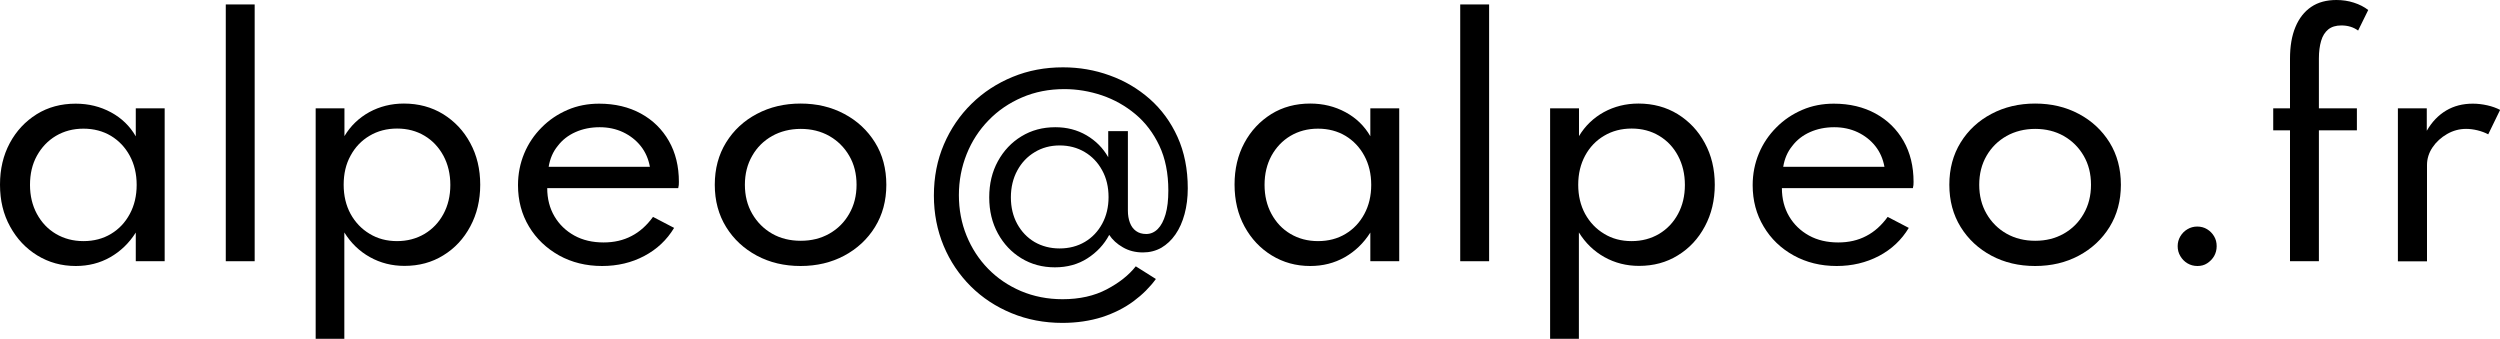
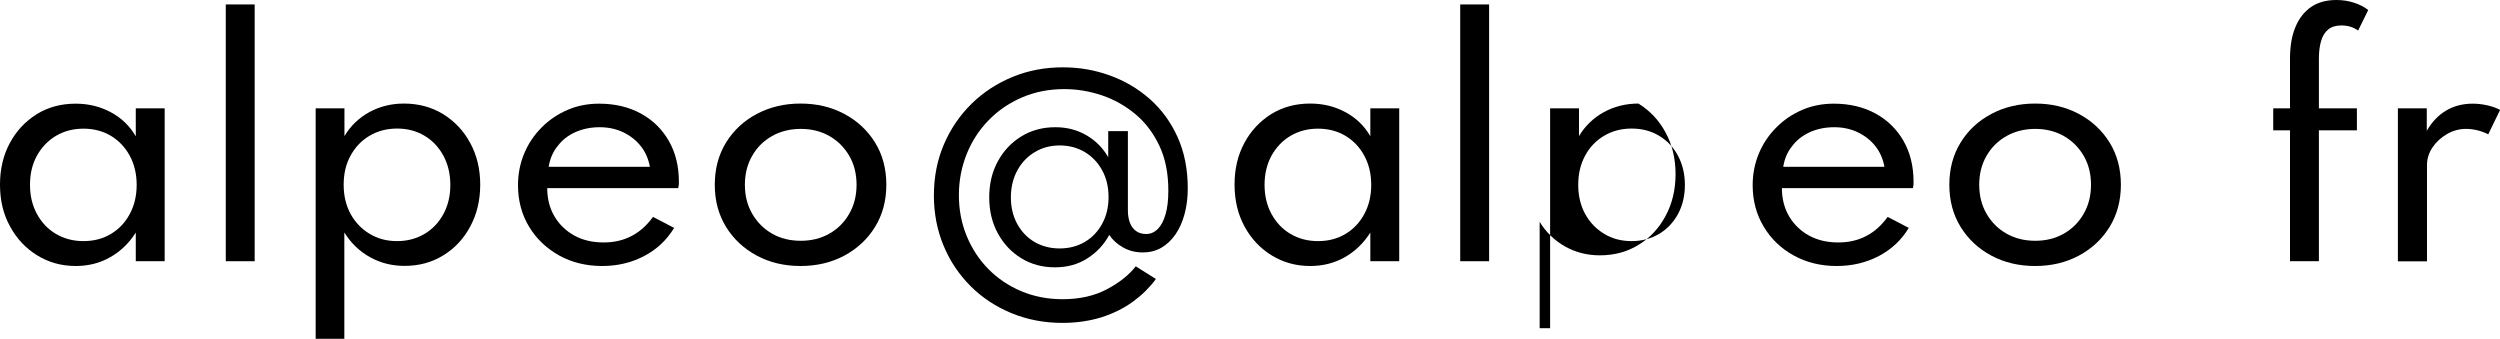
<svg xmlns="http://www.w3.org/2000/svg" id="Calque_1" x="0px" y="0px" viewBox="0 0 225 30.5" style="enable-background:new 0 0 225 30.5;" xml:space="preserve">
  <g>
    <path d="M6.82,23.94c-1.28,0-2.43-0.32-3.46-0.95s-1.85-1.5-2.45-2.6C0.3,19.29,0,18.04,0,16.62c0-1.4,0.29-2.64,0.88-3.74  s1.4-1.96,2.42-2.6c1.03-0.64,2.2-0.95,3.51-0.95c1.16,0,2.22,0.26,3.18,0.78c0.96,0.52,1.7,1.24,2.23,2.16V9.75h2.6v13.76h-2.6  v-2.58c-0.6,0.95-1.37,1.69-2.3,2.22C8.99,23.68,7.95,23.94,6.82,23.94z M7.51,21.7c0.94,0,1.77-0.22,2.48-0.65  c0.72-0.43,1.28-1.03,1.69-1.79c0.41-0.76,0.62-1.63,0.62-2.62c0-0.99-0.21-1.86-0.62-2.62c-0.41-0.76-0.98-1.36-1.69-1.79  c-0.72-0.43-1.55-0.65-2.48-0.65c-0.93,0-1.75,0.22-2.48,0.65c-0.72,0.43-1.29,1.03-1.71,1.79c-0.42,0.76-0.62,1.63-0.62,2.62  c0,0.98,0.21,1.85,0.62,2.61c0.42,0.77,0.98,1.37,1.71,1.8C5.76,21.48,6.59,21.7,7.51,21.7z" />
    <path d="M20.32,23.51V0.4h2.6v23.11H20.32z" />
    <path d="M28.41,30.5V9.75H31v2.5c0.55-0.92,1.3-1.64,2.24-2.16c0.94-0.51,1.98-0.77,3.11-0.77c1.32,0,2.5,0.32,3.53,0.95  c1.03,0.64,1.85,1.5,2.44,2.6c0.6,1.1,0.9,2.35,0.9,3.76c0,1.39-0.3,2.64-0.89,3.74c-0.59,1.11-1.4,1.98-2.43,2.61  c-1.03,0.64-2.19,0.95-3.5,0.95c-1.12,0-2.16-0.26-3.11-0.79c-0.95-0.53-1.71-1.27-2.3-2.22v9.57H28.41z M35.73,21.7  c0.93,0,1.75-0.22,2.48-0.65c0.72-0.43,1.29-1.03,1.7-1.79c0.41-0.76,0.62-1.63,0.62-2.61c0-0.99-0.21-1.86-0.62-2.63  c-0.42-0.77-0.98-1.37-1.7-1.8c-0.72-0.43-1.54-0.65-2.47-0.65c-0.93,0-1.76,0.22-2.48,0.65c-0.73,0.43-1.3,1.03-1.71,1.79  c-0.42,0.76-0.62,1.63-0.62,2.62c0,0.99,0.21,1.86,0.62,2.62c0.42,0.76,0.99,1.36,1.71,1.79C33.98,21.48,34.8,21.7,35.73,21.7z" />
    <path d="M54.19,23.94c-1.44,0-2.73-0.32-3.87-0.95c-1.14-0.64-2.05-1.5-2.71-2.6c-0.66-1.1-0.99-2.34-0.99-3.72  c0-1.02,0.19-1.97,0.56-2.86c0.37-0.89,0.9-1.67,1.57-2.34c0.67-0.68,1.45-1.2,2.33-1.58c0.88-0.38,1.83-0.56,2.84-0.56  c1.43,0,2.68,0.3,3.76,0.89c1.08,0.59,1.92,1.42,2.52,2.47s0.9,2.28,0.9,3.68c0,0.12,0,0.21-0.01,0.28  c-0.01,0.07-0.03,0.17-0.05,0.28H49.25c0,0.96,0.22,1.81,0.65,2.54c0.43,0.73,1.03,1.31,1.79,1.73c0.76,0.42,1.64,0.62,2.63,0.62  c0.94,0,1.78-0.19,2.52-0.58c0.74-0.38,1.38-0.96,1.93-1.72l1.9,0.99c-0.65,1.08-1.55,1.93-2.69,2.53  C56.85,23.64,55.58,23.94,54.19,23.94z M49.38,15.01h9.11c-0.13-0.71-0.4-1.33-0.82-1.86c-0.42-0.53-0.96-0.95-1.59-1.25  c-0.64-0.3-1.34-0.45-2.11-0.45c-0.8,0-1.53,0.15-2.18,0.44c-0.65,0.29-1.18,0.7-1.59,1.24C49.77,13.65,49.5,14.28,49.38,15.01z" />
    <path d="M72.05,23.94c-1.46,0-2.77-0.31-3.93-0.93s-2.09-1.48-2.77-2.58c-0.68-1.1-1.02-2.37-1.02-3.8c0-1.44,0.34-2.71,1.02-3.81  c0.68-1.1,1.61-1.96,2.77-2.57c1.17-0.62,2.48-0.93,3.93-0.93c1.46,0,2.77,0.31,3.93,0.93c1.17,0.62,2.09,1.48,2.77,2.57  s1.02,2.37,1.02,3.81c0,1.43-0.34,2.7-1.02,3.8c-0.68,1.1-1.61,1.96-2.77,2.58C74.82,23.63,73.51,23.94,72.05,23.94z M72.07,21.67  c0.96,0,1.81-0.21,2.57-0.64C75.4,20.6,76,20,76.43,19.24c0.44-0.76,0.66-1.63,0.66-2.61c0-0.99-0.22-1.86-0.66-2.61  c-0.44-0.76-1.04-1.35-1.79-1.78c-0.76-0.43-1.62-0.64-2.57-0.64c-0.96,0-1.83,0.22-2.58,0.64c-0.76,0.43-1.36,1.02-1.79,1.78  c-0.44,0.76-0.66,1.63-0.66,2.61c0,0.98,0.22,1.85,0.66,2.61c0.44,0.76,1.04,1.36,1.79,1.79C70.24,21.46,71.1,21.67,72.07,21.67z" />
    <path d="M95.61,29.06c-1.63,0-3.15-0.29-4.56-0.87c-1.41-0.58-2.63-1.38-3.68-2.42c-1.04-1.04-1.86-2.25-2.44-3.64  c-0.58-1.39-0.88-2.9-0.88-4.53c0-1.67,0.3-3.2,0.9-4.6c0.6-1.4,1.43-2.62,2.49-3.66c1.06-1.04,2.29-1.84,3.7-2.42  s2.91-0.86,4.53-0.86c1.46,0,2.87,0.24,4.21,0.73c1.34,0.48,2.54,1.19,3.6,2.12c1.05,0.93,1.89,2.07,2.5,3.42  c0.61,1.35,0.92,2.89,0.92,4.62c0,0.84-0.1,1.62-0.29,2.32c-0.19,0.7-0.46,1.31-0.82,1.83s-0.78,0.91-1.27,1.2  c-0.5,0.28-1.05,0.42-1.65,0.42c-0.68,0-1.28-0.15-1.81-0.46c-0.53-0.3-0.94-0.68-1.23-1.12c-0.46,0.87-1.12,1.57-1.96,2.11  c-0.84,0.54-1.82,0.81-2.93,0.81c-1.12,0-2.12-0.27-3.01-0.81c-0.89-0.54-1.6-1.29-2.12-2.24s-0.78-2.03-0.78-3.25  c0-1.22,0.26-2.3,0.78-3.25c0.52-0.95,1.23-1.7,2.12-2.24c0.9-0.55,1.91-0.82,3.05-0.82c1.04,0,1.97,0.24,2.81,0.73  c0.83,0.49,1.48,1.14,1.95,1.97V11.8h1.77v7.16c0,0.4,0.06,0.76,0.18,1.08s0.3,0.57,0.55,0.75s0.55,0.27,0.92,0.27  c0.39,0,0.74-0.15,1.04-0.45c0.3-0.3,0.53-0.74,0.7-1.32c0.17-0.58,0.25-1.29,0.25-2.14c0-1.55-0.27-2.9-0.81-4.04  s-1.26-2.09-2.16-2.84c-0.9-0.75-1.9-1.31-3.01-1.69c-1.11-0.37-2.23-0.56-3.38-0.56c-1.38,0-2.65,0.25-3.81,0.75  c-1.16,0.5-2.16,1.18-3.01,2.06c-0.85,0.87-1.51,1.89-1.97,3.04c-0.46,1.15-0.7,2.38-0.7,3.69c0,1.3,0.23,2.52,0.69,3.65  c0.46,1.13,1.11,2.13,1.94,2.98c0.84,0.86,1.82,1.52,2.96,2.01c1.14,0.48,2.39,0.73,3.74,0.73c1.54,0,2.86-0.3,3.98-0.89  c1.12-0.59,1.99-1.28,2.61-2.07l1.81,1.14c-0.53,0.73-1.2,1.4-2.01,2c-0.81,0.6-1.76,1.08-2.83,1.43  C98.1,28.88,96.92,29.06,95.61,29.06z M95.36,22.36c0.86,0,1.62-0.2,2.28-0.59c0.66-0.39,1.18-0.94,1.56-1.64  c0.38-0.7,0.57-1.5,0.57-2.39c0-0.91-0.19-1.72-0.58-2.42c-0.38-0.7-0.91-1.25-1.57-1.64c-0.66-0.39-1.41-0.59-2.25-0.59  c-0.83,0-1.58,0.2-2.24,0.6c-0.67,0.4-1.19,0.95-1.57,1.65c-0.38,0.7-0.58,1.51-0.58,2.42c0,0.9,0.19,1.69,0.57,2.39  c0.38,0.69,0.9,1.24,1.56,1.63C93.77,22.16,94.52,22.36,95.36,22.36z" />
    <path d="M117.92,23.94c-1.28,0-2.43-0.32-3.46-0.95c-1.03-0.63-1.85-1.5-2.45-2.6c-0.6-1.1-0.9-2.36-0.9-3.78  c0-1.4,0.29-2.64,0.88-3.74s1.4-1.96,2.42-2.6c1.03-0.64,2.2-0.95,3.51-0.95c1.16,0,2.22,0.26,3.18,0.78  c0.96,0.52,1.7,1.24,2.23,2.16V9.75h2.6v13.76h-2.6v-2.58c-0.6,0.95-1.37,1.69-2.3,2.22C120.09,23.68,119.06,23.94,117.92,23.94z   M118.62,21.7c0.94,0,1.77-0.22,2.48-0.65c0.72-0.43,1.28-1.03,1.69-1.79c0.41-0.76,0.62-1.63,0.62-2.62  c0-0.99-0.21-1.86-0.62-2.62c-0.41-0.76-0.98-1.36-1.69-1.79c-0.72-0.43-1.55-0.65-2.48-0.65c-0.93,0-1.75,0.22-2.48,0.65  c-0.72,0.43-1.29,1.03-1.71,1.79c-0.41,0.76-0.62,1.63-0.62,2.62c0,0.98,0.21,1.85,0.62,2.61c0.42,0.77,0.98,1.37,1.71,1.8  C116.87,21.48,117.69,21.7,118.62,21.7z" />
    <path d="M131.42,23.51V0.4h2.6v23.11H131.42z" />
-     <path d="M139.51,30.5V9.75h2.6v2.5c0.55-0.92,1.3-1.64,2.24-2.16c0.94-0.51,1.98-0.77,3.11-0.77c1.32,0,2.5,0.32,3.53,0.95  c1.03,0.64,1.85,1.5,2.44,2.6c0.6,1.1,0.9,2.35,0.9,3.76c0,1.39-0.3,2.64-0.89,3.74c-0.59,1.11-1.4,1.98-2.43,2.61  c-1.03,0.64-2.19,0.95-3.5,0.95c-1.12,0-2.16-0.26-3.11-0.79c-0.95-0.53-1.71-1.27-2.3-2.22v9.57H139.51z M146.84,21.7  c0.93,0,1.75-0.22,2.48-0.65c0.72-0.43,1.29-1.03,1.7-1.79c0.41-0.76,0.62-1.63,0.62-2.61c0-0.99-0.21-1.86-0.62-2.63  c-0.41-0.77-0.98-1.37-1.7-1.8c-0.72-0.43-1.54-0.65-2.47-0.65c-0.93,0-1.76,0.22-2.48,0.65c-0.73,0.43-1.3,1.03-1.71,1.79  c-0.41,0.76-0.62,1.63-0.62,2.62c0,0.99,0.21,1.86,0.62,2.62c0.42,0.76,0.99,1.36,1.71,1.79C145.08,21.48,145.91,21.7,146.84,21.7z  " />
+     <path d="M139.51,30.5V9.75h2.6v2.5c0.55-0.92,1.3-1.64,2.24-2.16c0.94-0.51,1.98-0.77,3.11-0.77c1.03,0.64,1.85,1.5,2.44,2.6c0.6,1.1,0.9,2.35,0.9,3.76c0,1.39-0.3,2.64-0.89,3.74c-0.59,1.11-1.4,1.98-2.43,2.61  c-1.03,0.64-2.19,0.95-3.5,0.95c-1.12,0-2.16-0.26-3.11-0.79c-0.95-0.53-1.71-1.27-2.3-2.22v9.57H139.51z M146.84,21.7  c0.93,0,1.75-0.22,2.48-0.65c0.72-0.43,1.29-1.03,1.7-1.79c0.41-0.76,0.62-1.63,0.62-2.61c0-0.99-0.21-1.86-0.62-2.63  c-0.41-0.77-0.98-1.37-1.7-1.8c-0.72-0.43-1.54-0.65-2.47-0.65c-0.93,0-1.76,0.22-2.48,0.65c-0.73,0.43-1.3,1.03-1.71,1.79  c-0.41,0.76-0.62,1.63-0.62,2.62c0,0.99,0.21,1.86,0.62,2.62c0.42,0.76,0.99,1.36,1.71,1.79C145.08,21.48,145.91,21.7,146.84,21.7z  " />
    <path d="M165.3,23.94c-1.44,0-2.73-0.32-3.87-0.95s-2.05-1.5-2.7-2.6c-0.66-1.1-0.99-2.34-0.99-3.72c0-1.02,0.19-1.97,0.56-2.86  c0.37-0.89,0.9-1.67,1.57-2.34c0.67-0.68,1.45-1.2,2.33-1.58c0.88-0.38,1.83-0.56,2.84-0.56c1.43,0,2.68,0.3,3.76,0.89  c1.08,0.59,1.92,1.42,2.52,2.47s0.9,2.28,0.9,3.68c0,0.12,0,0.21-0.01,0.28c-0.01,0.07-0.03,0.17-0.05,0.28h-11.79  c0,0.96,0.22,1.81,0.65,2.54c0.43,0.73,1.03,1.31,1.79,1.73c0.76,0.42,1.64,0.62,2.63,0.62c0.94,0,1.78-0.19,2.52-0.58  c0.74-0.38,1.38-0.96,1.93-1.72l1.9,0.99c-0.65,1.08-1.55,1.93-2.69,2.53C167.95,23.64,166.69,23.94,165.3,23.94z M160.49,15.01  h9.11c-0.13-0.71-0.4-1.33-0.82-1.86c-0.42-0.53-0.96-0.95-1.59-1.25c-0.64-0.3-1.34-0.45-2.11-0.45c-0.8,0-1.53,0.15-2.18,0.44  c-0.65,0.29-1.18,0.7-1.59,1.24C160.88,13.65,160.61,14.28,160.49,15.01z" />
    <path d="M183.16,23.94c-1.46,0-2.77-0.31-3.93-0.93c-1.16-0.62-2.09-1.48-2.77-2.58c-0.68-1.1-1.02-2.37-1.02-3.8  c0-1.44,0.34-2.71,1.02-3.81s1.61-1.96,2.77-2.57c1.17-0.62,2.48-0.93,3.93-0.93c1.46,0,2.77,0.31,3.93,0.93  c1.17,0.62,2.09,1.48,2.77,2.57c0.68,1.1,1.02,2.37,1.02,3.81c0,1.43-0.34,2.7-1.02,3.8c-0.68,1.1-1.61,1.96-2.77,2.58  S184.62,23.94,183.16,23.94z M183.17,21.67c0.96,0,1.81-0.21,2.57-0.64c0.76-0.43,1.36-1.03,1.79-1.79  c0.44-0.76,0.66-1.63,0.66-2.61c0-0.99-0.22-1.86-0.66-2.61c-0.44-0.76-1.04-1.35-1.79-1.78c-0.76-0.43-1.62-0.64-2.57-0.64  c-0.96,0-1.83,0.22-2.58,0.64c-0.76,0.43-1.36,1.02-1.8,1.78c-0.44,0.76-0.66,1.63-0.66,2.61c0,0.98,0.22,1.85,0.66,2.61  c0.44,0.76,1.04,1.36,1.8,1.79C181.35,21.46,182.21,21.67,183.17,21.67z" />
-     <path d="M197.77,23.94c-0.33,0-0.63-0.08-0.9-0.24c-0.27-0.16-0.48-0.38-0.64-0.65c-0.16-0.27-0.24-0.56-0.24-0.89  s0.08-0.62,0.24-0.89c0.16-0.27,0.37-0.48,0.64-0.64c0.27-0.16,0.56-0.24,0.88-0.24c0.33,0,0.63,0.08,0.89,0.24  c0.26,0.16,0.47,0.37,0.63,0.64c0.16,0.27,0.23,0.56,0.23,0.89s-0.08,0.62-0.23,0.89c-0.16,0.27-0.37,0.48-0.63,0.65  S198.09,23.94,197.77,23.94z" />
    <path d="M206.1,23.51V11.73h-1.51V9.75h1.51V5.28c0-1.11,0.16-2.06,0.49-2.85c0.33-0.79,0.8-1.39,1.42-1.81  c0.62-0.42,1.38-0.62,2.27-0.62c0.55,0,1.08,0.08,1.57,0.24c0.5,0.16,0.93,0.38,1.29,0.66l-0.91,1.85  c-0.41-0.3-0.91-0.46-1.51-0.46c-0.49,0-0.88,0.12-1.18,0.36c-0.29,0.24-0.51,0.58-0.64,1.03c-0.13,0.44-0.2,0.97-0.2,1.58v4.49  h3.42v1.98h-3.42v11.78H206.1z" />
    <path d="M215.81,23.51V9.75h2.6v2.02c0.46-0.8,1.04-1.4,1.74-1.82c0.71-0.42,1.5-0.62,2.4-0.62c0.43,0,0.86,0.05,1.31,0.15  c0.44,0.1,0.82,0.24,1.15,0.41l-1.07,2.2c-0.28-0.15-0.6-0.27-0.96-0.36c-0.37-0.09-0.71-0.13-1.03-0.13  c-0.6,0-1.17,0.15-1.71,0.46c-0.54,0.31-0.98,0.71-1.31,1.2c-0.33,0.49-0.5,1.02-0.5,1.59v8.67H215.81z" />
  </g>
</svg>